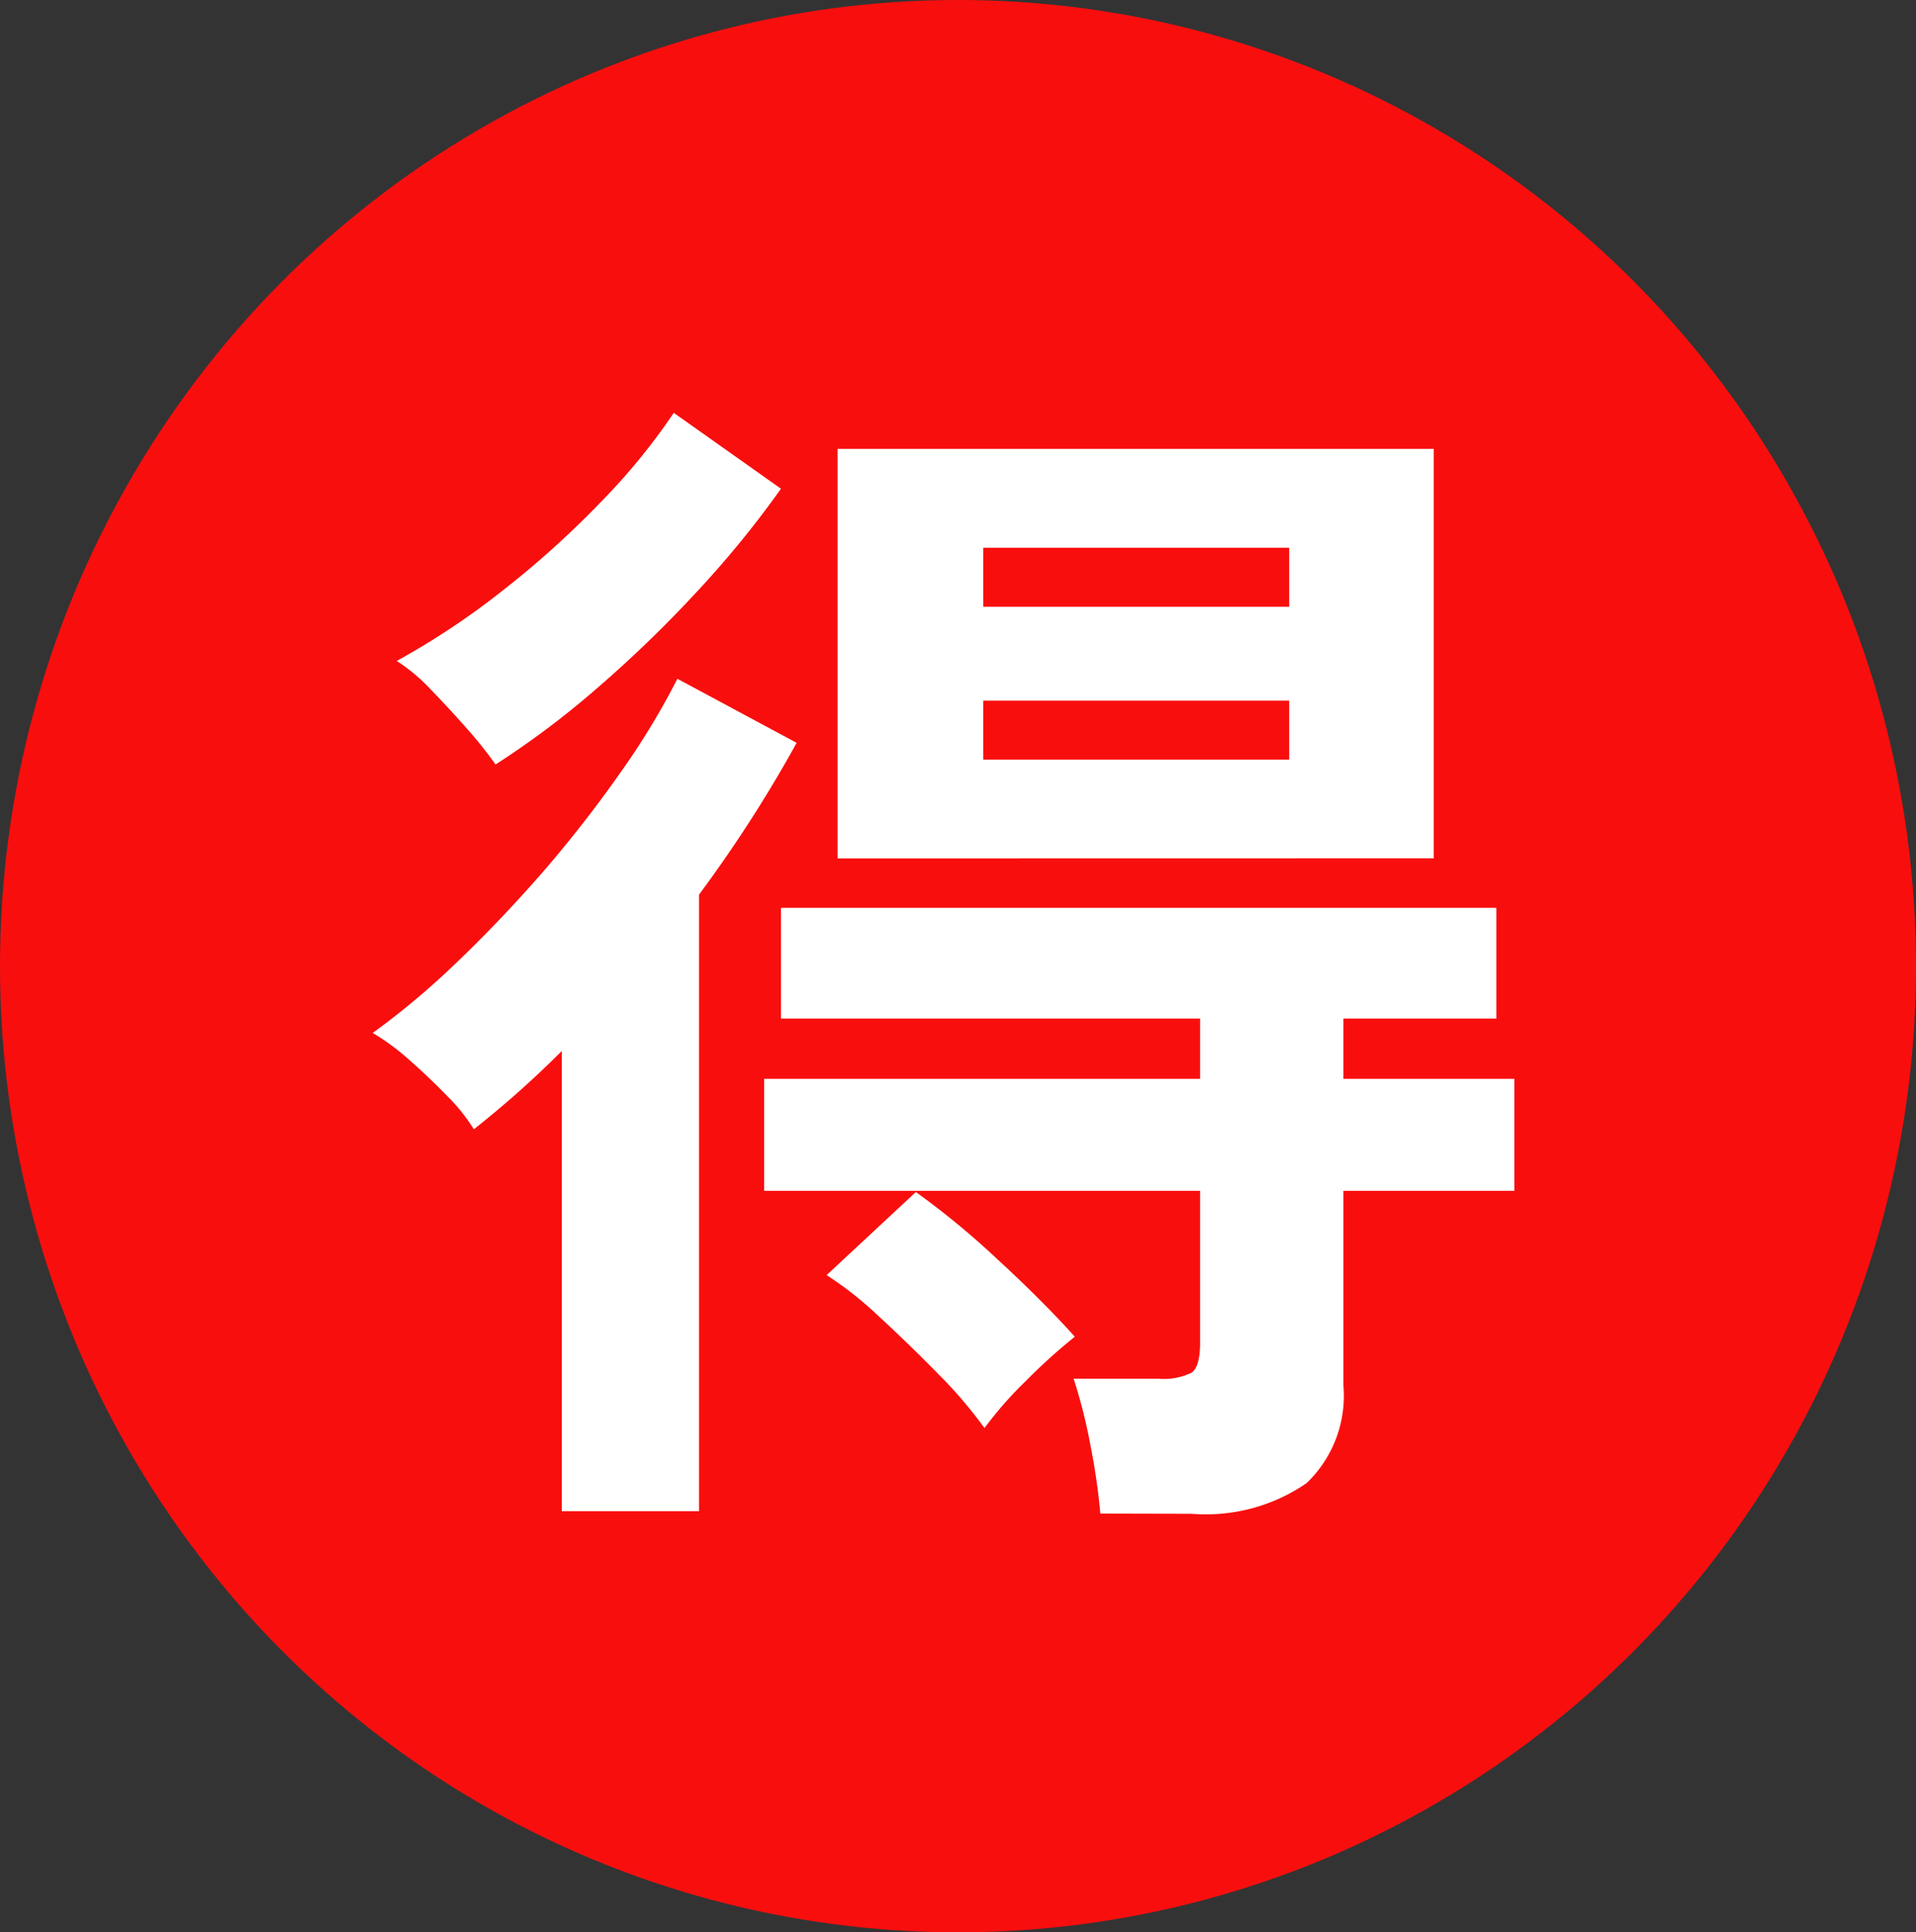
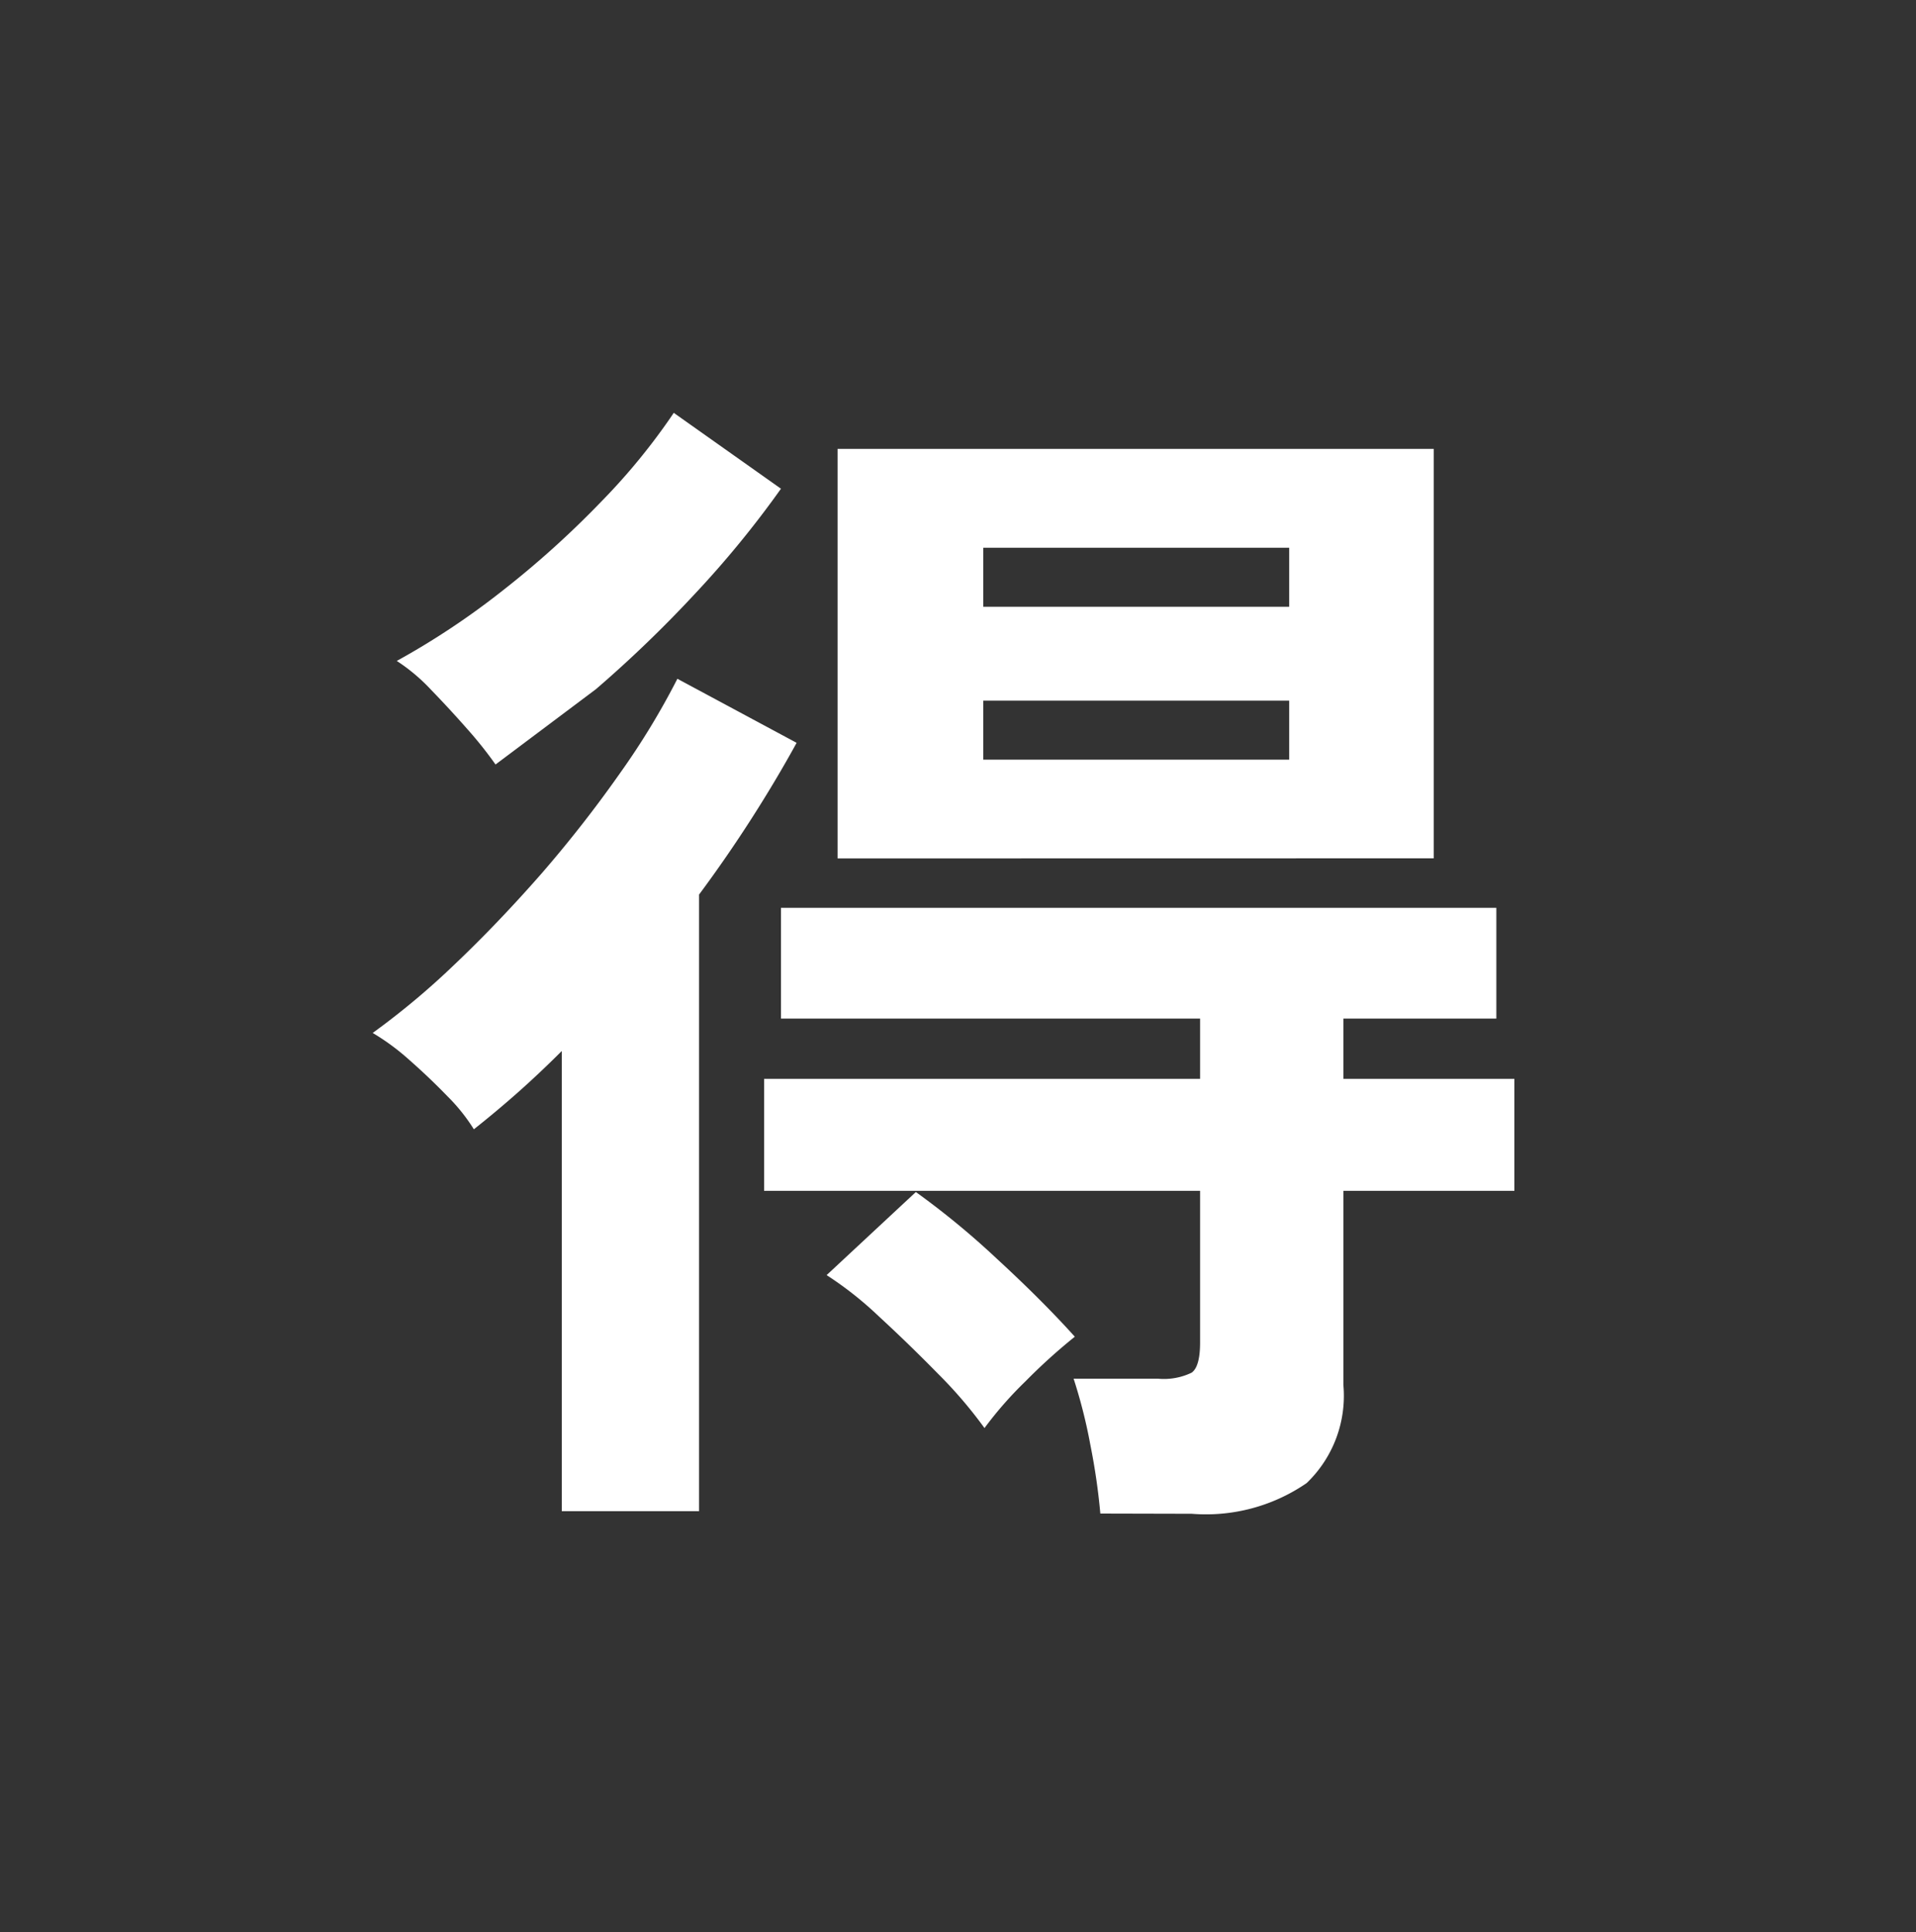
<svg xmlns="http://www.w3.org/2000/svg" width="35" height="35.299" viewBox="0 0 35 35.299">
  <rect x="0" y="0" width="35" height="35.299" fill="#333333" stroke="none" />
  <g transform="translate(-861 -783.758)">
-     <ellipse cx="17.5" cy="17.65" rx="17.5" ry="17.65" transform="translate(861 783.758)" fill="#f90e0e" />
-     <path d="M8.8-10.318V-17.8H19.69v7.48ZM13.6,1.65A11.711,11.711,0,0,0,13.42.407a9.527,9.527,0,0,0-.308-1.221h1.54a1.166,1.166,0,0,0,.616-.11q.154-.11.154-.55V-4.246H7.458V-6.292h7.964v-1.1H7.766V-9.416H20.834v2.024H18.04v1.1h3.124v2.046H18.04V-.7a2.21,2.21,0,0,1-.671,1.793,3.242,3.242,0,0,1-2.1.561ZM3.762,1.606V-6.8q-.4.4-.792.748t-.814.682a3.331,3.331,0,0,0-.484-.605q-.33-.341-.693-.66a4.2,4.2,0,0,0-.671-.495A14.025,14.025,0,0,0,1.793-8.371q.8-.759,1.6-1.672A22.854,22.854,0,0,0,4.829-11.88,13.658,13.658,0,0,0,5.874-13.6L8.052-12.43q-.374.682-.825,1.386T6.27-9.658V1.606Zm-1.21-13.64a7.334,7.334,0,0,0-.517-.649q-.319-.363-.66-.715a3.369,3.369,0,0,0-.627-.528,14.06,14.06,0,0,0,1.936-1.287A17.237,17.237,0,0,0,4.477-16.83a11.536,11.536,0,0,0,1.331-1.628l1.958,1.386A18.252,18.252,0,0,1,6.2-15.158a22.522,22.522,0,0,1-1.815,1.749A15.94,15.94,0,0,1,2.552-12.034ZM11.484.088a8.108,8.108,0,0,0-.847-.99q-.539-.55-1.089-1.056A6.442,6.442,0,0,0,8.6-2.706L10.23-4.224A14.745,14.745,0,0,1,11.715-3q.825.759,1.419,1.419a10.5,10.5,0,0,0-.9.814A6.868,6.868,0,0,0,11.484.088Zm-.022-12.21H17.05V-13.2H11.462Zm0-2.794H17.05v-1.078H11.462Z" transform="translate(867.5 809.758)" fill="#fff" />
+     <path d="M8.8-10.318V-17.8H19.69v7.48ZM13.6,1.65A11.711,11.711,0,0,0,13.42.407a9.527,9.527,0,0,0-.308-1.221h1.54a1.166,1.166,0,0,0,.616-.11q.154-.11.154-.55V-4.246H7.458V-6.292h7.964v-1.1H7.766V-9.416H20.834v2.024H18.04v1.1h3.124v2.046H18.04V-.7a2.21,2.21,0,0,1-.671,1.793,3.242,3.242,0,0,1-2.1.561ZM3.762,1.606V-6.8q-.4.4-.792.748t-.814.682a3.331,3.331,0,0,0-.484-.605q-.33-.341-.693-.66a4.2,4.2,0,0,0-.671-.495A14.025,14.025,0,0,0,1.793-8.371q.8-.759,1.6-1.672A22.854,22.854,0,0,0,4.829-11.88,13.658,13.658,0,0,0,5.874-13.6L8.052-12.43q-.374.682-.825,1.386T6.27-9.658V1.606Zm-1.21-13.64a7.334,7.334,0,0,0-.517-.649q-.319-.363-.66-.715a3.369,3.369,0,0,0-.627-.528,14.06,14.06,0,0,0,1.936-1.287A17.237,17.237,0,0,0,4.477-16.83a11.536,11.536,0,0,0,1.331-1.628l1.958,1.386A18.252,18.252,0,0,1,6.2-15.158a22.522,22.522,0,0,1-1.815,1.749ZM11.484.088a8.108,8.108,0,0,0-.847-.99q-.539-.55-1.089-1.056A6.442,6.442,0,0,0,8.6-2.706L10.23-4.224A14.745,14.745,0,0,1,11.715-3q.825.759,1.419,1.419a10.5,10.5,0,0,0-.9.814A6.868,6.868,0,0,0,11.484.088Zm-.022-12.21H17.05V-13.2H11.462Zm0-2.794H17.05v-1.078H11.462Z" transform="translate(867.5 809.758)" fill="#fff" />
  </g>
</svg>